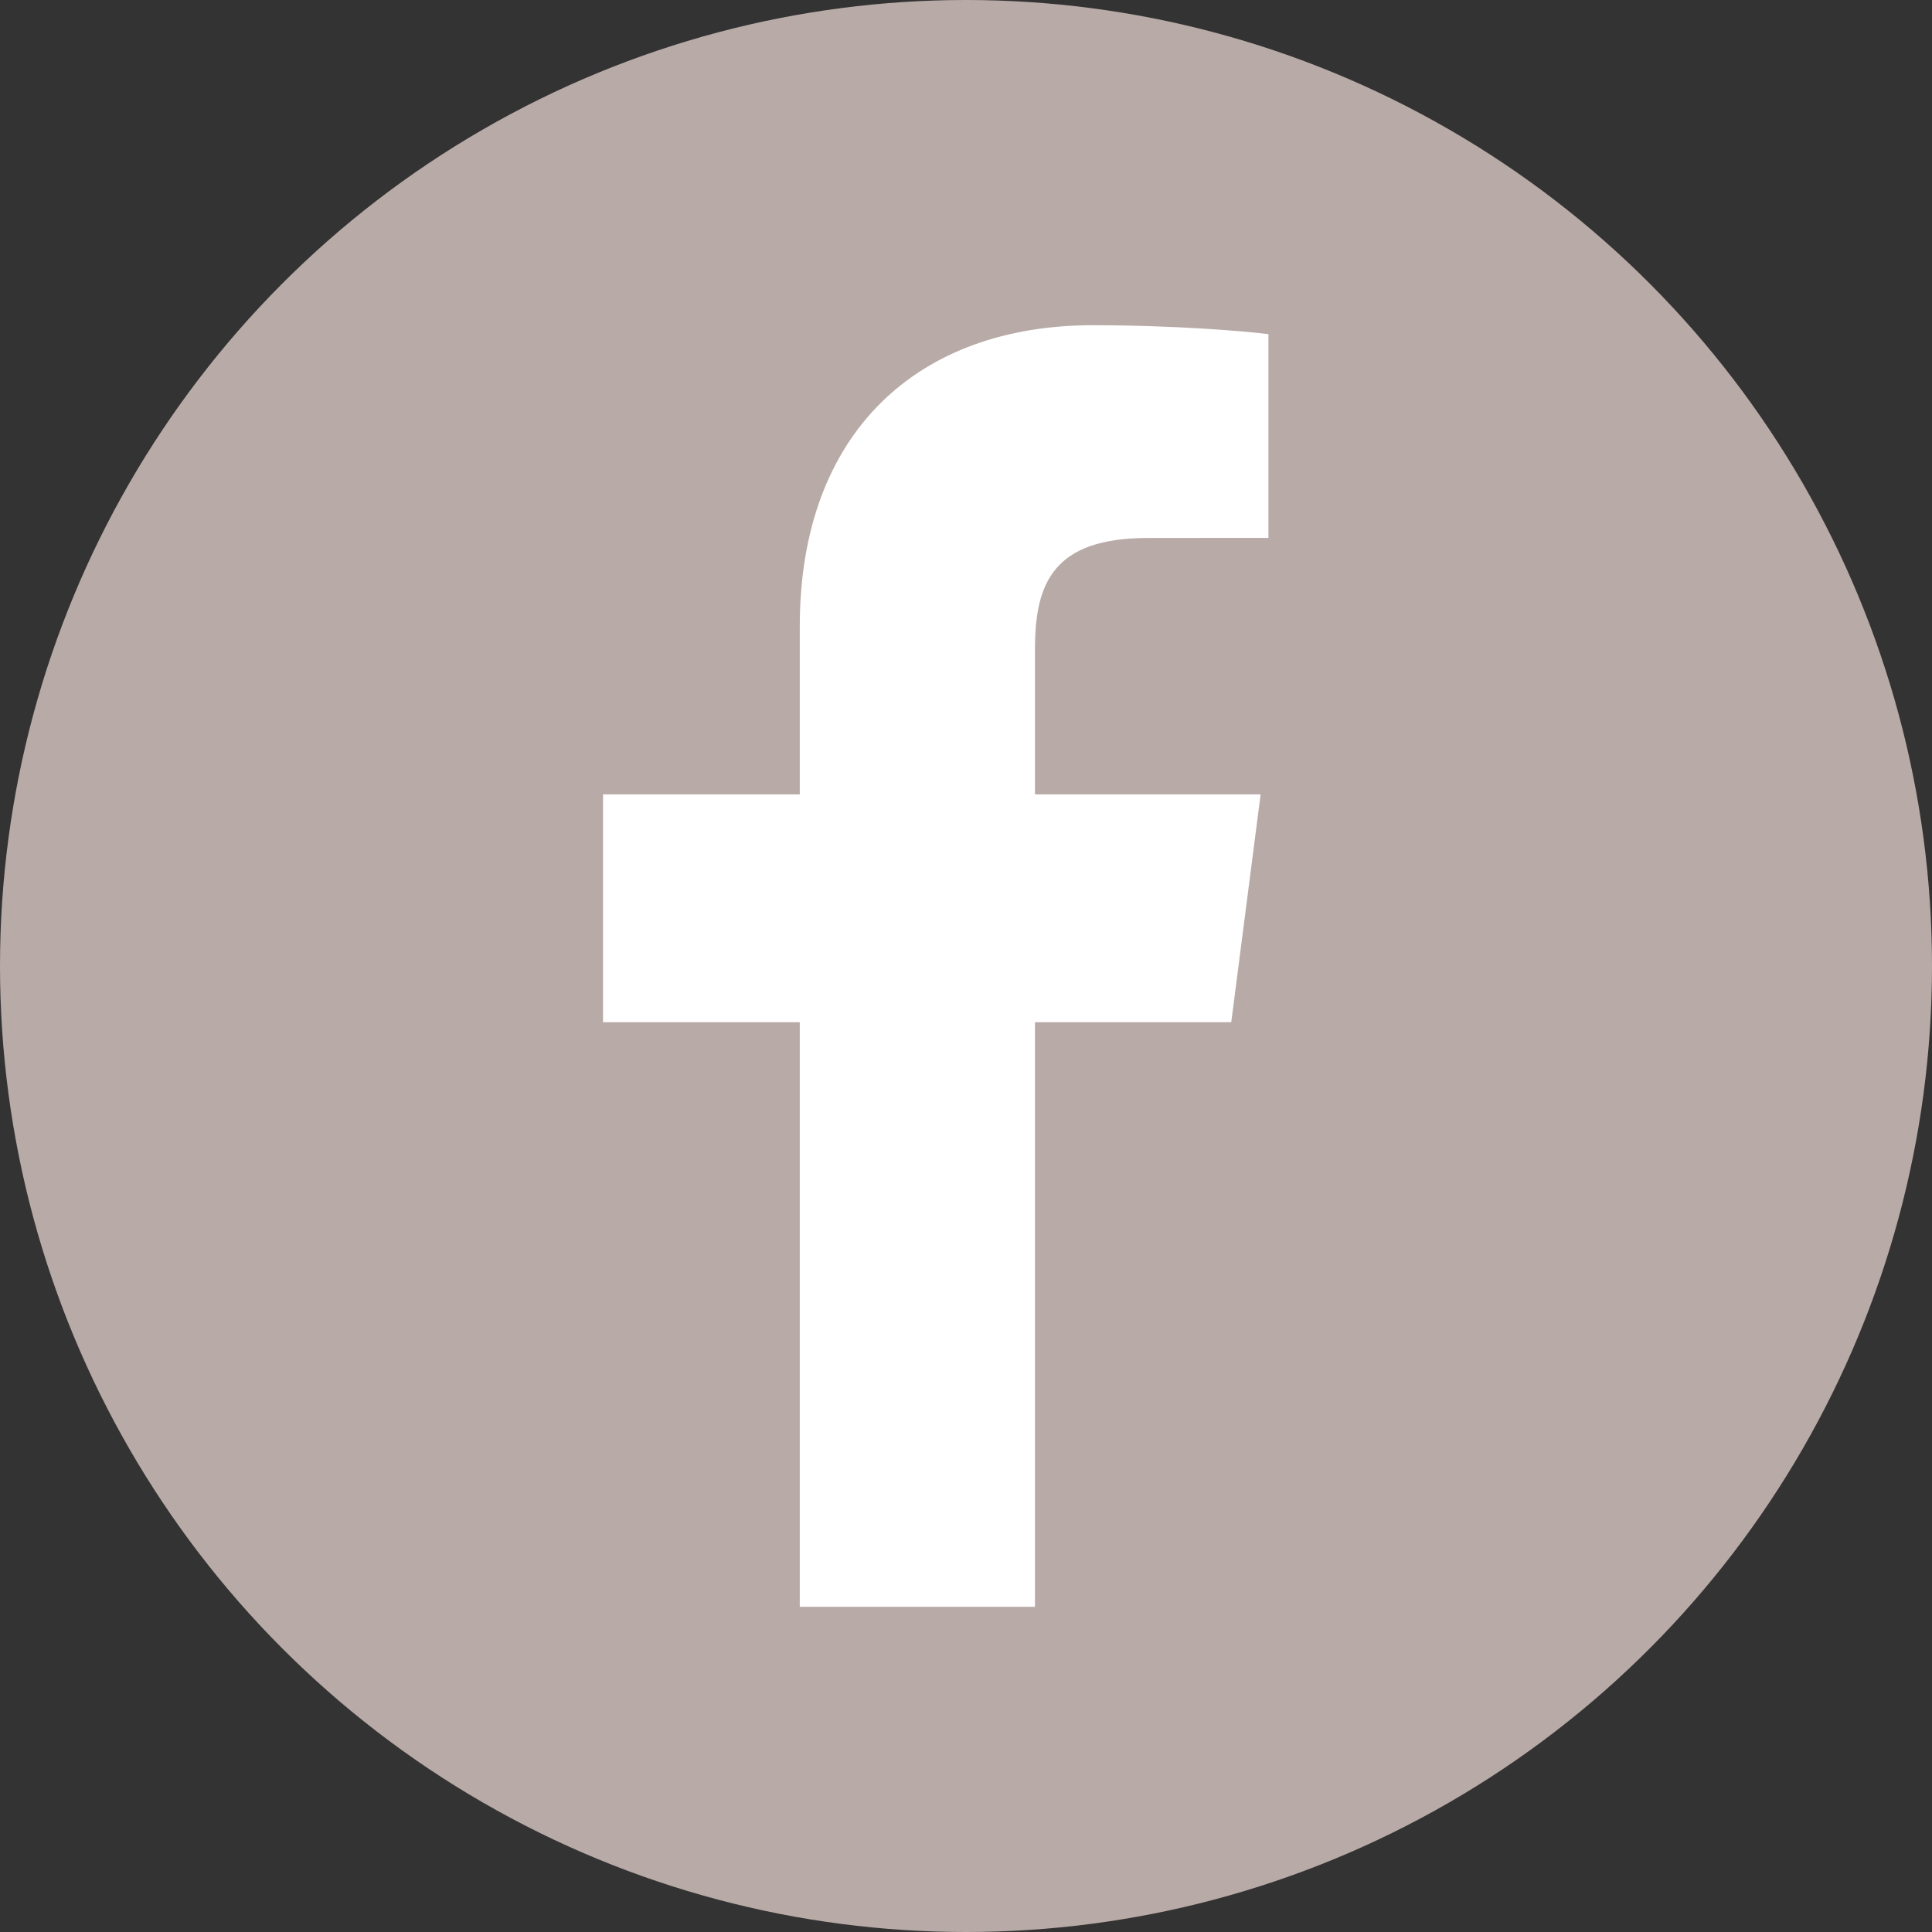
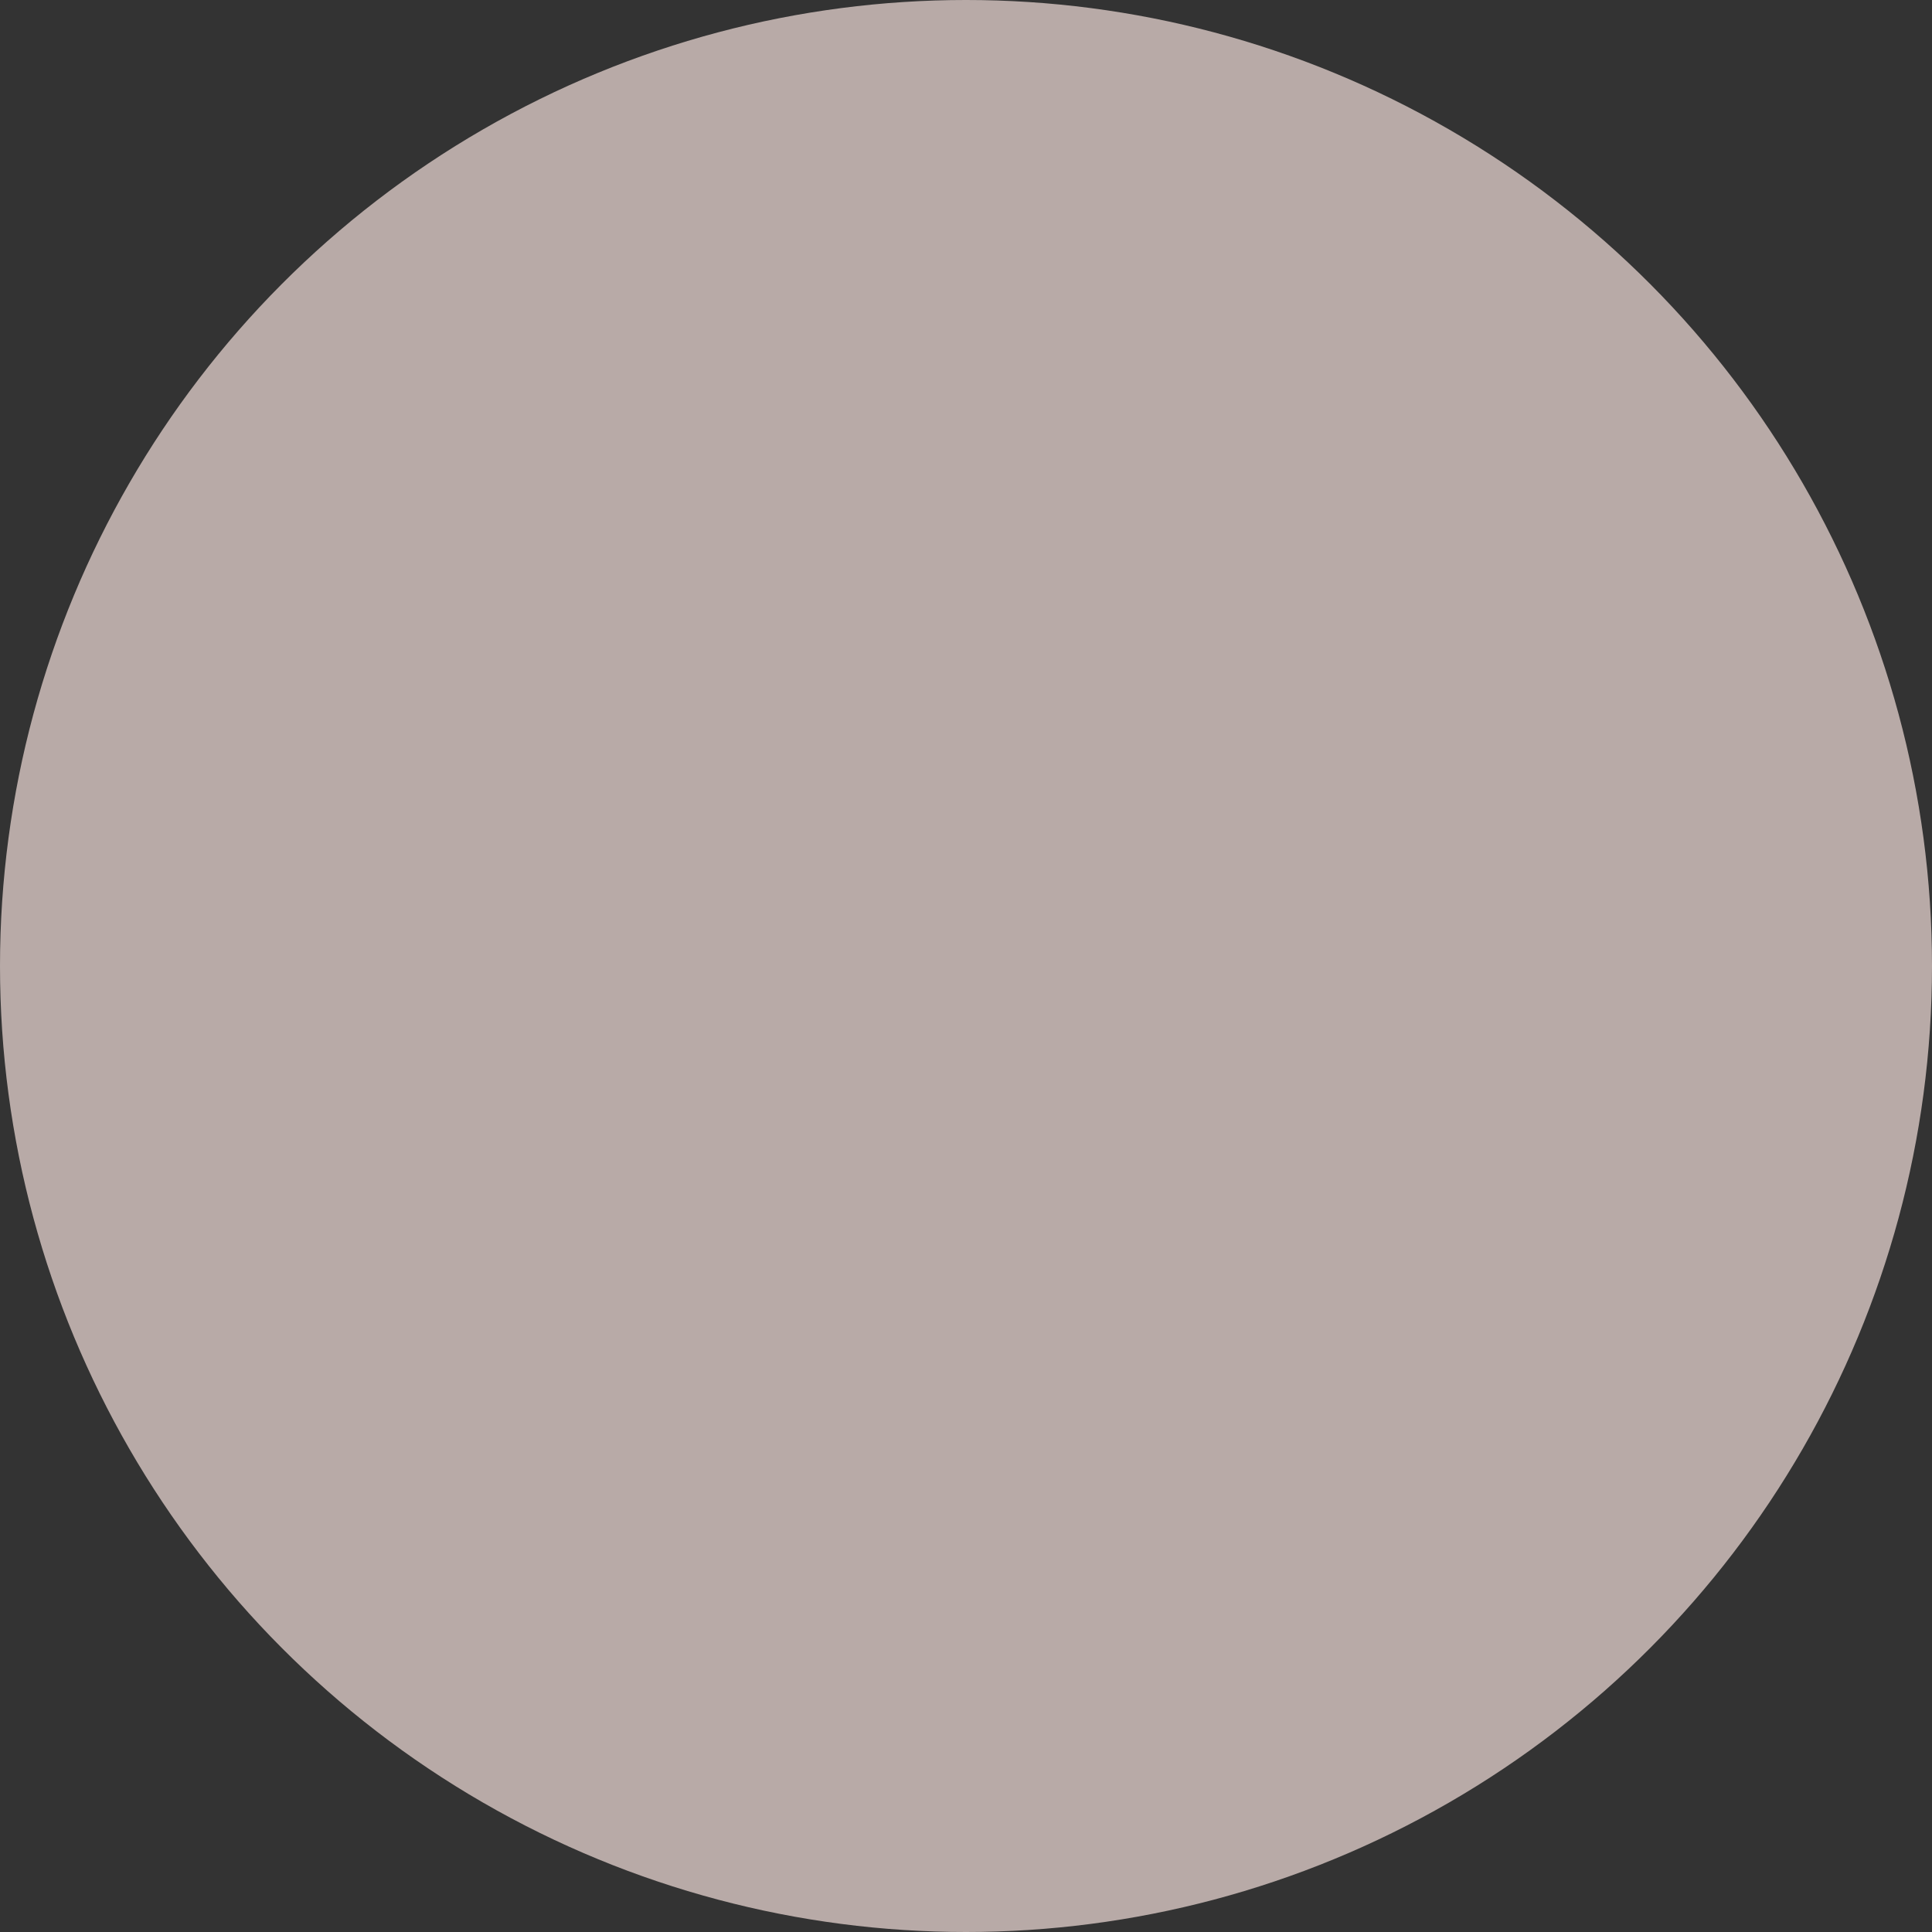
<svg xmlns="http://www.w3.org/2000/svg" version="1.1" id="Layer_1" x="0px" y="0px" width="24px" height="24px" viewBox="0 0 24 24" enable-background="new 0 0 24 24" xml:space="preserve">
  <rect x="0" y="0" width="24" height="24" fill="#333333" stroke="none" />
  <g>
    <circle fill="#B8AAA7" cx="12" cy="12" r="12" />
-     <path fill="#FFFFFF" d="M15.295,12.698l0.365-2.83h-2.803V8.061c0-0.819,0.229-1.378,1.403-1.378l1.497-0.001V4.151   C15.5,4.117,14.61,4.04,13.574,4.04c-2.16,0-3.639,1.319-3.639,3.741v2.087H7.491v2.83h2.444v7.262h2.922v-7.262H15.295z" />
  </g>
  <g>
</g>
  <g>
</g>
  <g>
</g>
  <g>
</g>
  <g>
</g>
  <g>
</g>
</svg>